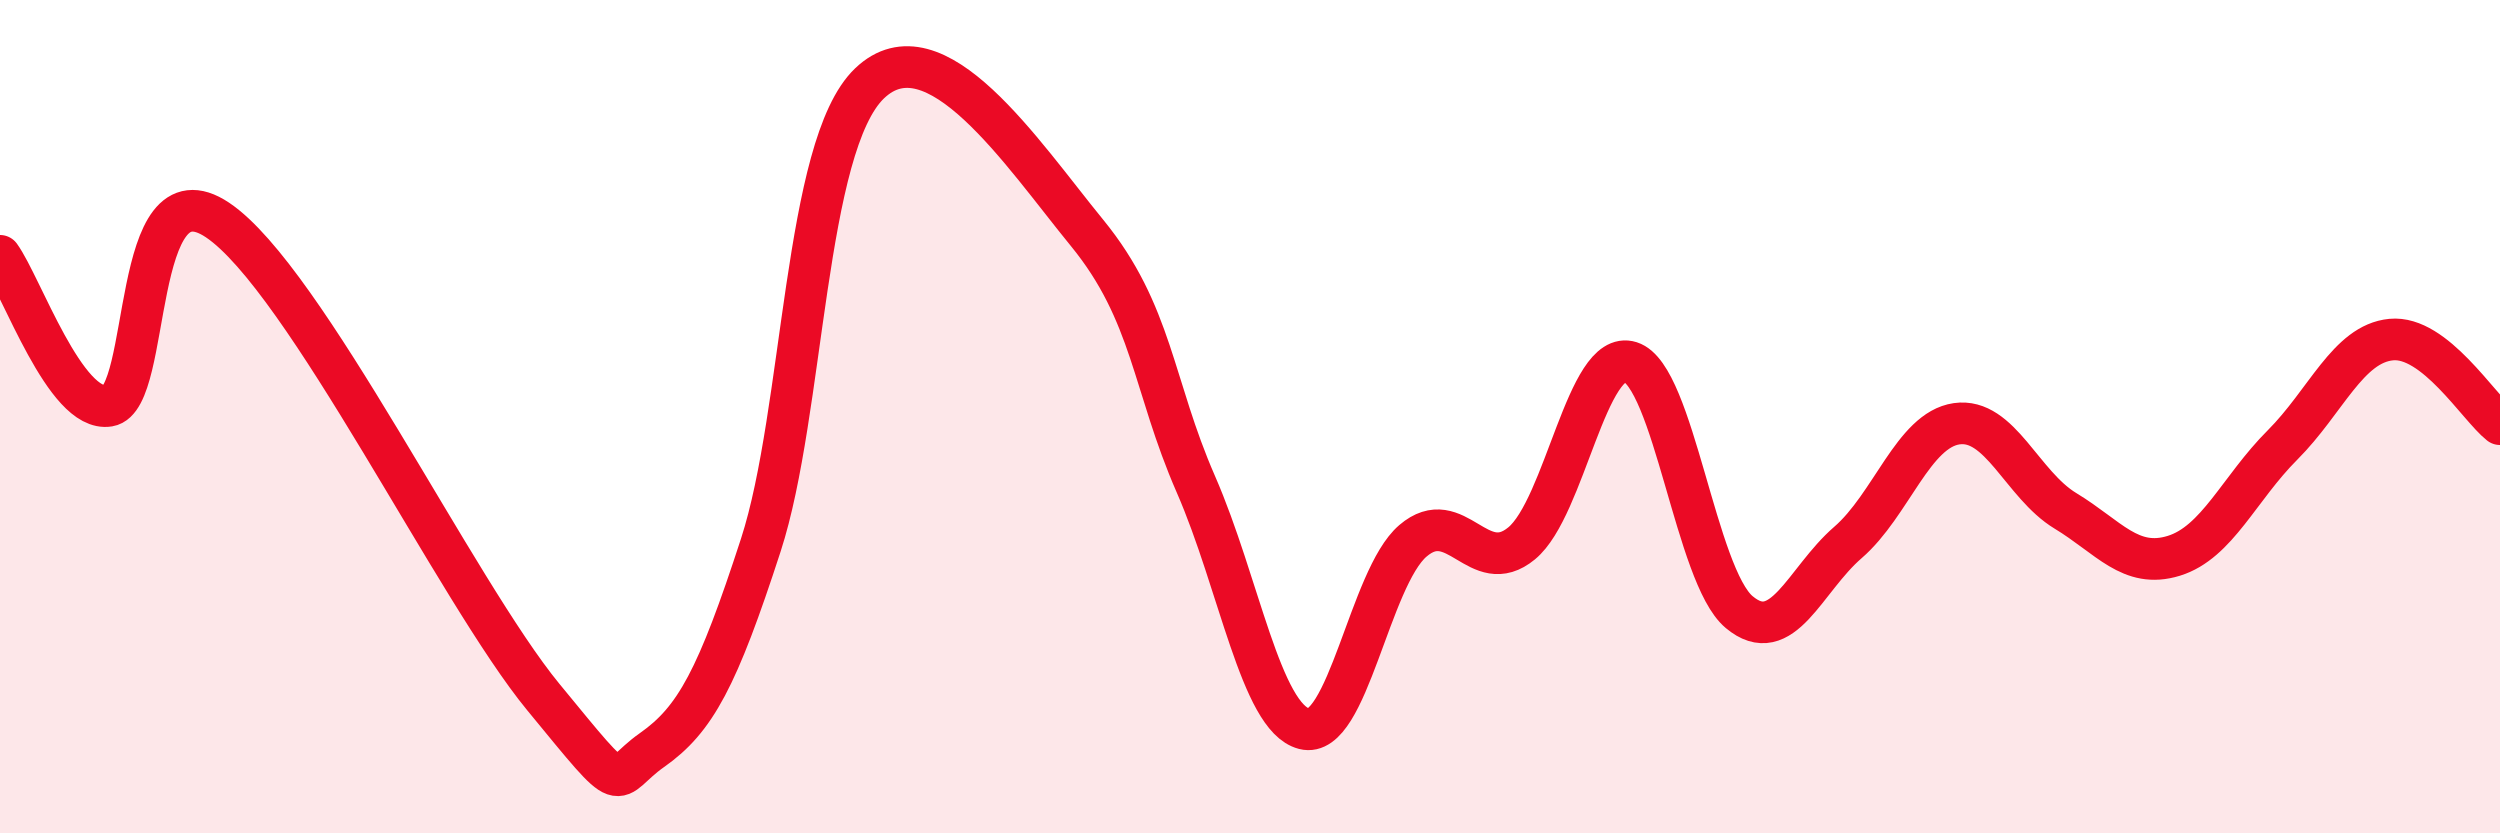
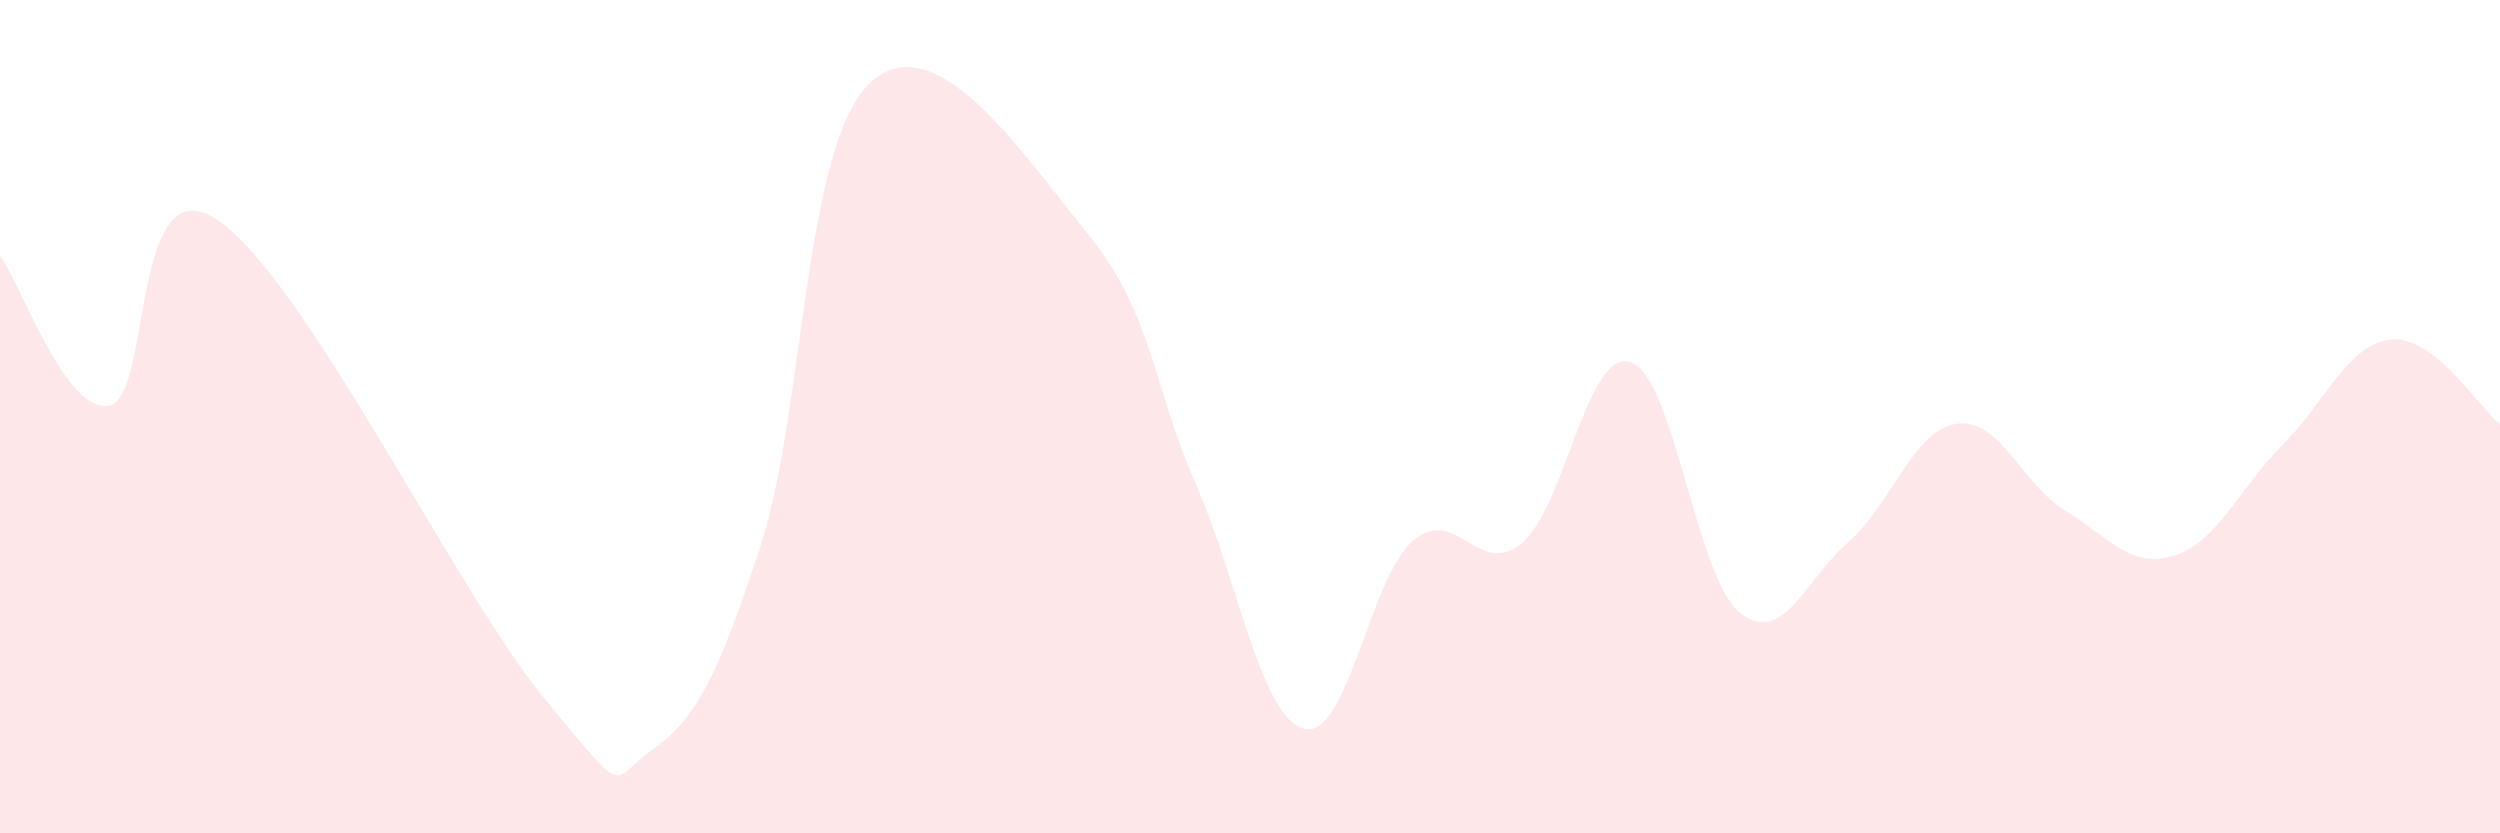
<svg xmlns="http://www.w3.org/2000/svg" width="60" height="20" viewBox="0 0 60 20">
  <path d="M 0,6.14 C 0.52,6.86 1.57,9.91 2.61,9.74 C 3.65,9.57 3.13,3.88 5.22,5.28 C 7.31,6.68 10.95,14.19 13.04,16.73 C 15.13,19.27 14.61,18.73 15.65,18 C 16.69,17.27 17.22,16.28 18.26,13.08 C 19.3,9.88 19.3,3.5 20.87,2 C 22.44,0.5 24.52,3.67 26.09,5.59 C 27.66,7.51 27.66,9.24 28.7,11.62 C 29.74,14 30.26,17.22 31.3,17.49 C 32.34,17.76 32.87,13.87 33.91,12.98 C 34.95,12.09 35.48,13.9 36.52,13.04 C 37.56,12.18 38.09,8.36 39.13,8.69 C 40.17,9.02 40.7,13.82 41.74,14.69 C 42.78,15.56 43.31,13.92 44.35,13.02 C 45.39,12.12 45.92,10.32 46.96,10.17 C 48,10.02 48.53,11.63 49.57,12.26 C 50.61,12.89 51.13,13.66 52.17,13.34 C 53.21,13.02 53.74,11.72 54.78,10.68 C 55.82,9.64 56.35,8.25 57.39,8.15 C 58.43,8.05 59.48,9.77 60,10.18L60 20L0 20Z" fill="#EB0A25" opacity="0.1" stroke-linecap="round" stroke-linejoin="round" />
-   <path d="M 0,6.14 C 0.52,6.86 1.57,9.91 2.61,9.74 C 3.65,9.57 3.13,3.88 5.22,5.28 C 7.31,6.68 10.95,14.19 13.04,16.73 C 15.13,19.27 14.61,18.73 15.65,18 C 16.69,17.27 17.22,16.28 18.26,13.08 C 19.3,9.88 19.3,3.5 20.87,2 C 22.44,0.5 24.52,3.67 26.09,5.59 C 27.66,7.51 27.66,9.24 28.7,11.62 C 29.74,14 30.26,17.22 31.3,17.49 C 32.34,17.76 32.87,13.87 33.91,12.98 C 34.95,12.09 35.48,13.9 36.52,13.04 C 37.56,12.18 38.09,8.36 39.13,8.69 C 40.17,9.02 40.7,13.82 41.74,14.69 C 42.78,15.56 43.31,13.92 44.35,13.02 C 45.39,12.12 45.92,10.32 46.96,10.17 C 48,10.02 48.53,11.63 49.57,12.26 C 50.61,12.89 51.13,13.66 52.17,13.34 C 53.21,13.02 53.74,11.72 54.78,10.68 C 55.82,9.64 56.35,8.25 57.39,8.15 C 58.43,8.05 59.48,9.77 60,10.18" stroke="#EB0A25" stroke-width="1" fill="none" stroke-linecap="round" stroke-linejoin="round" />
</svg>